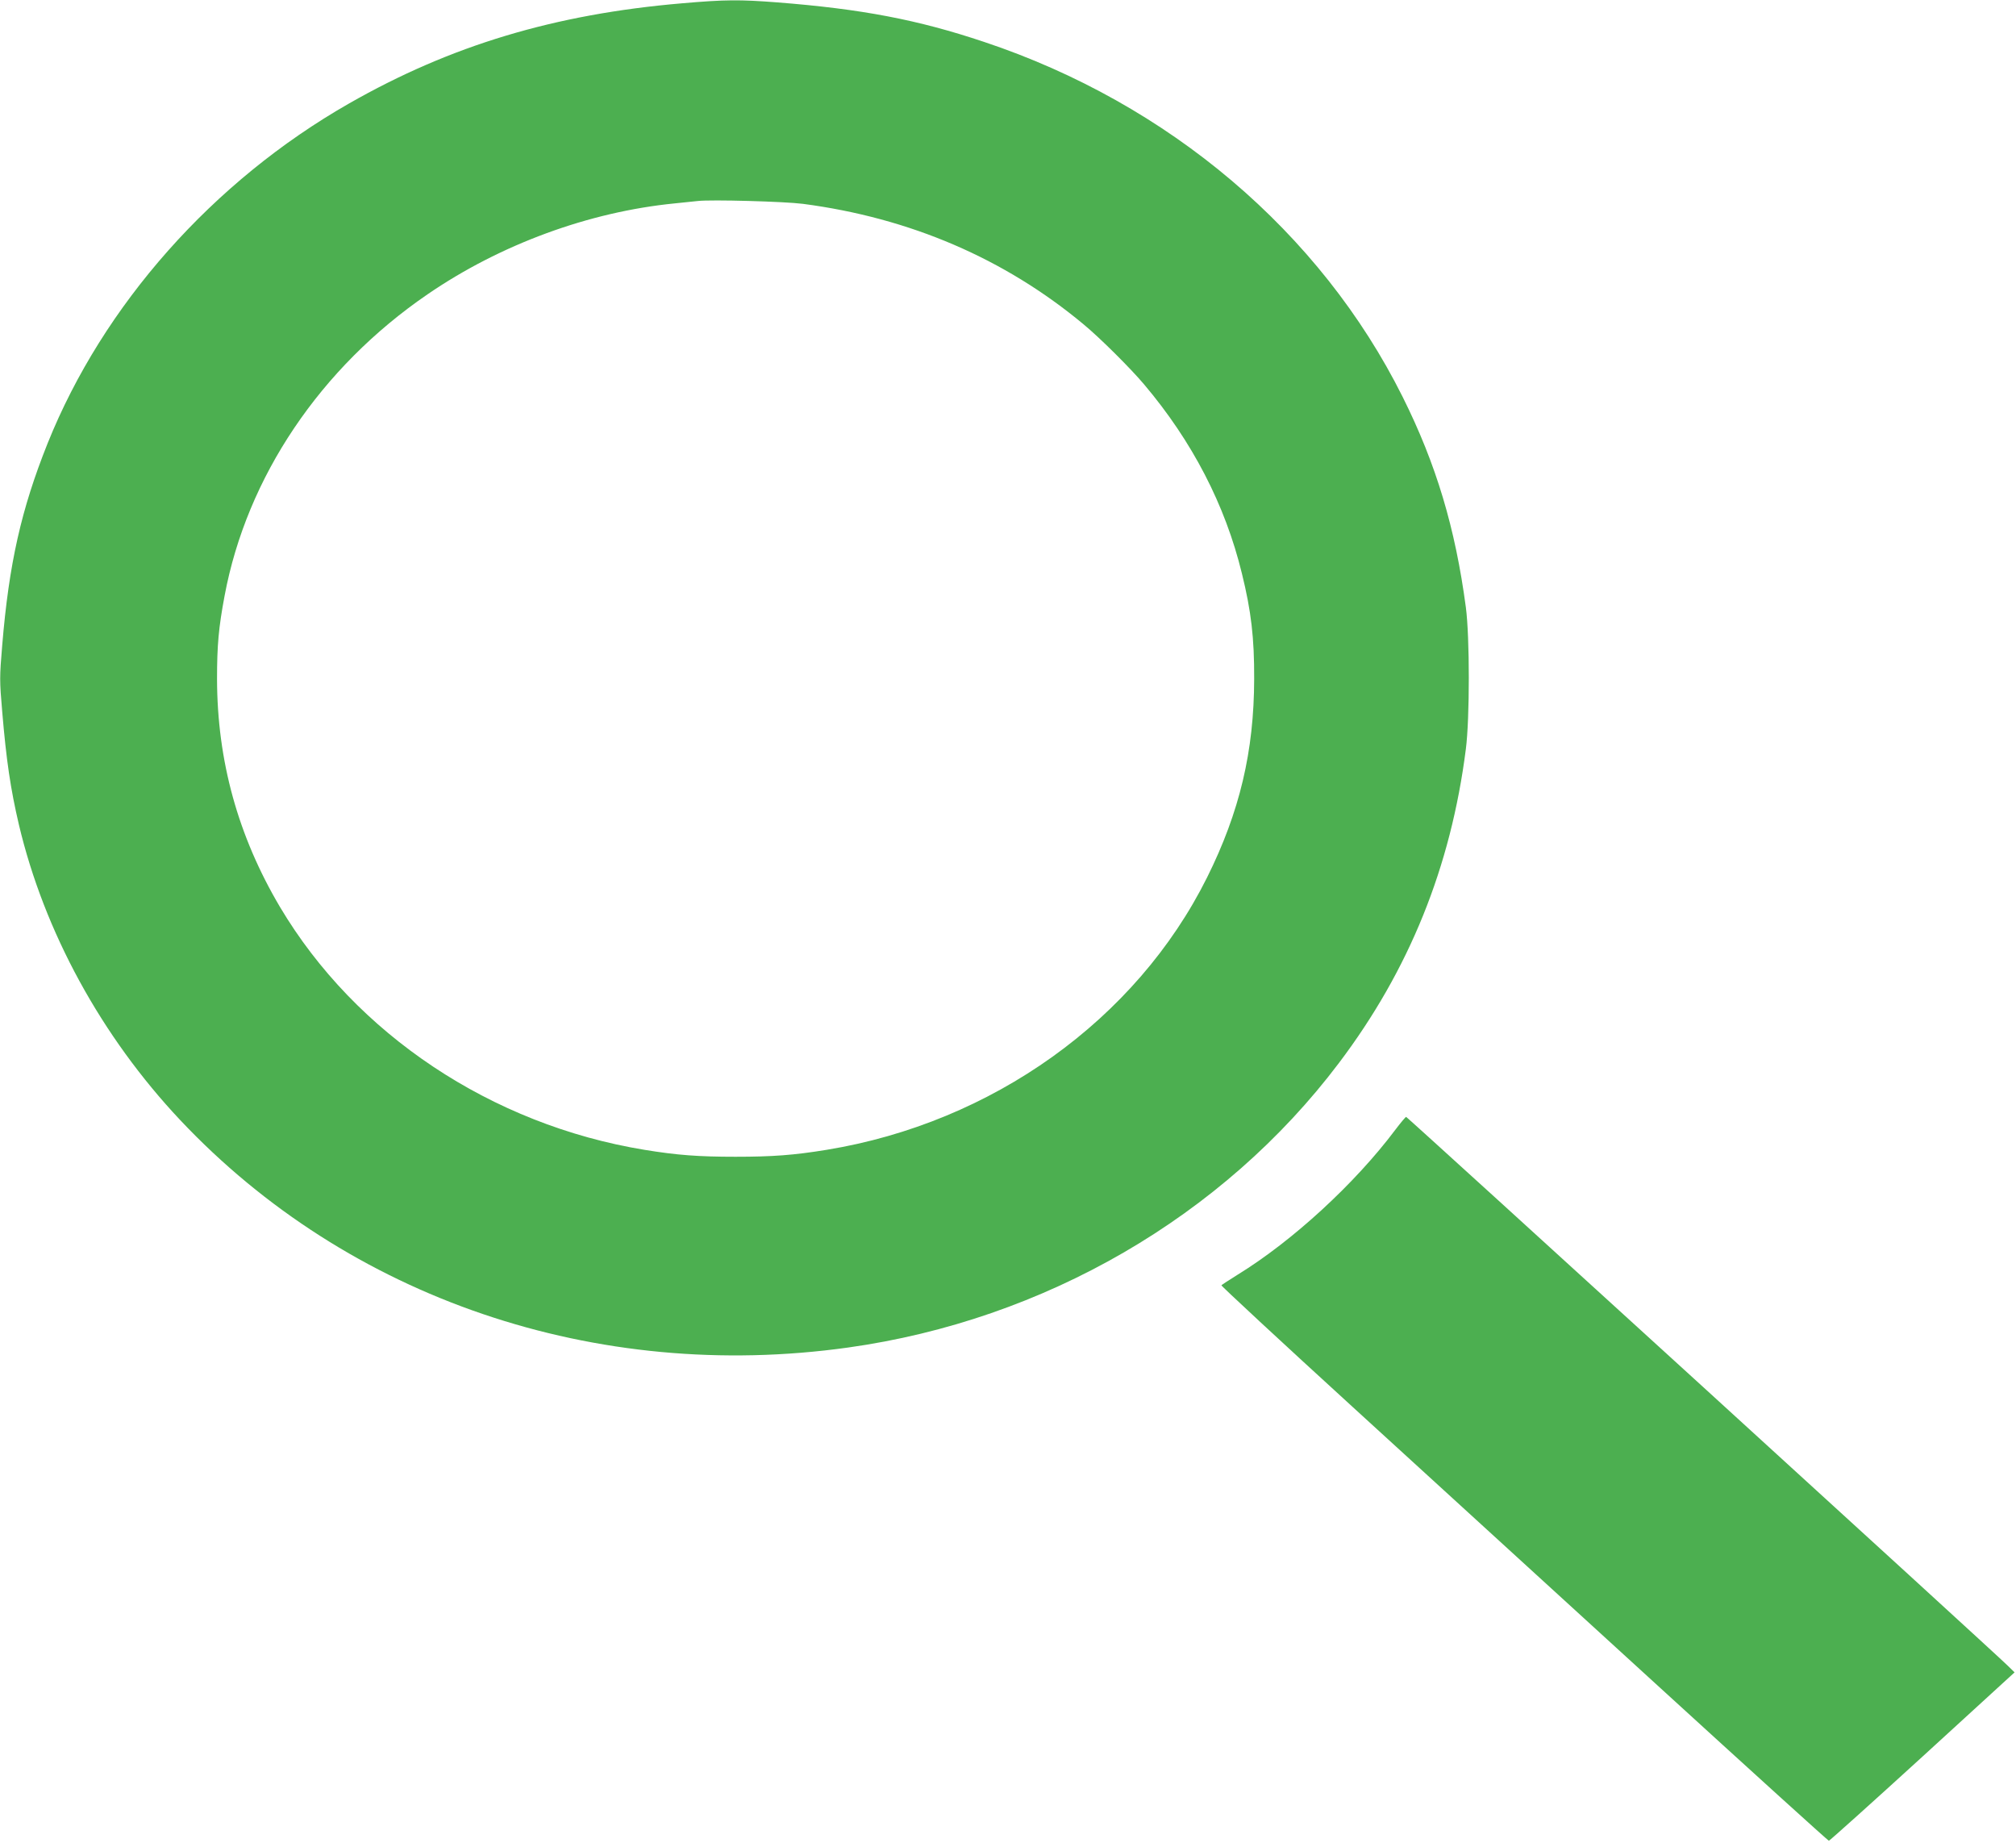
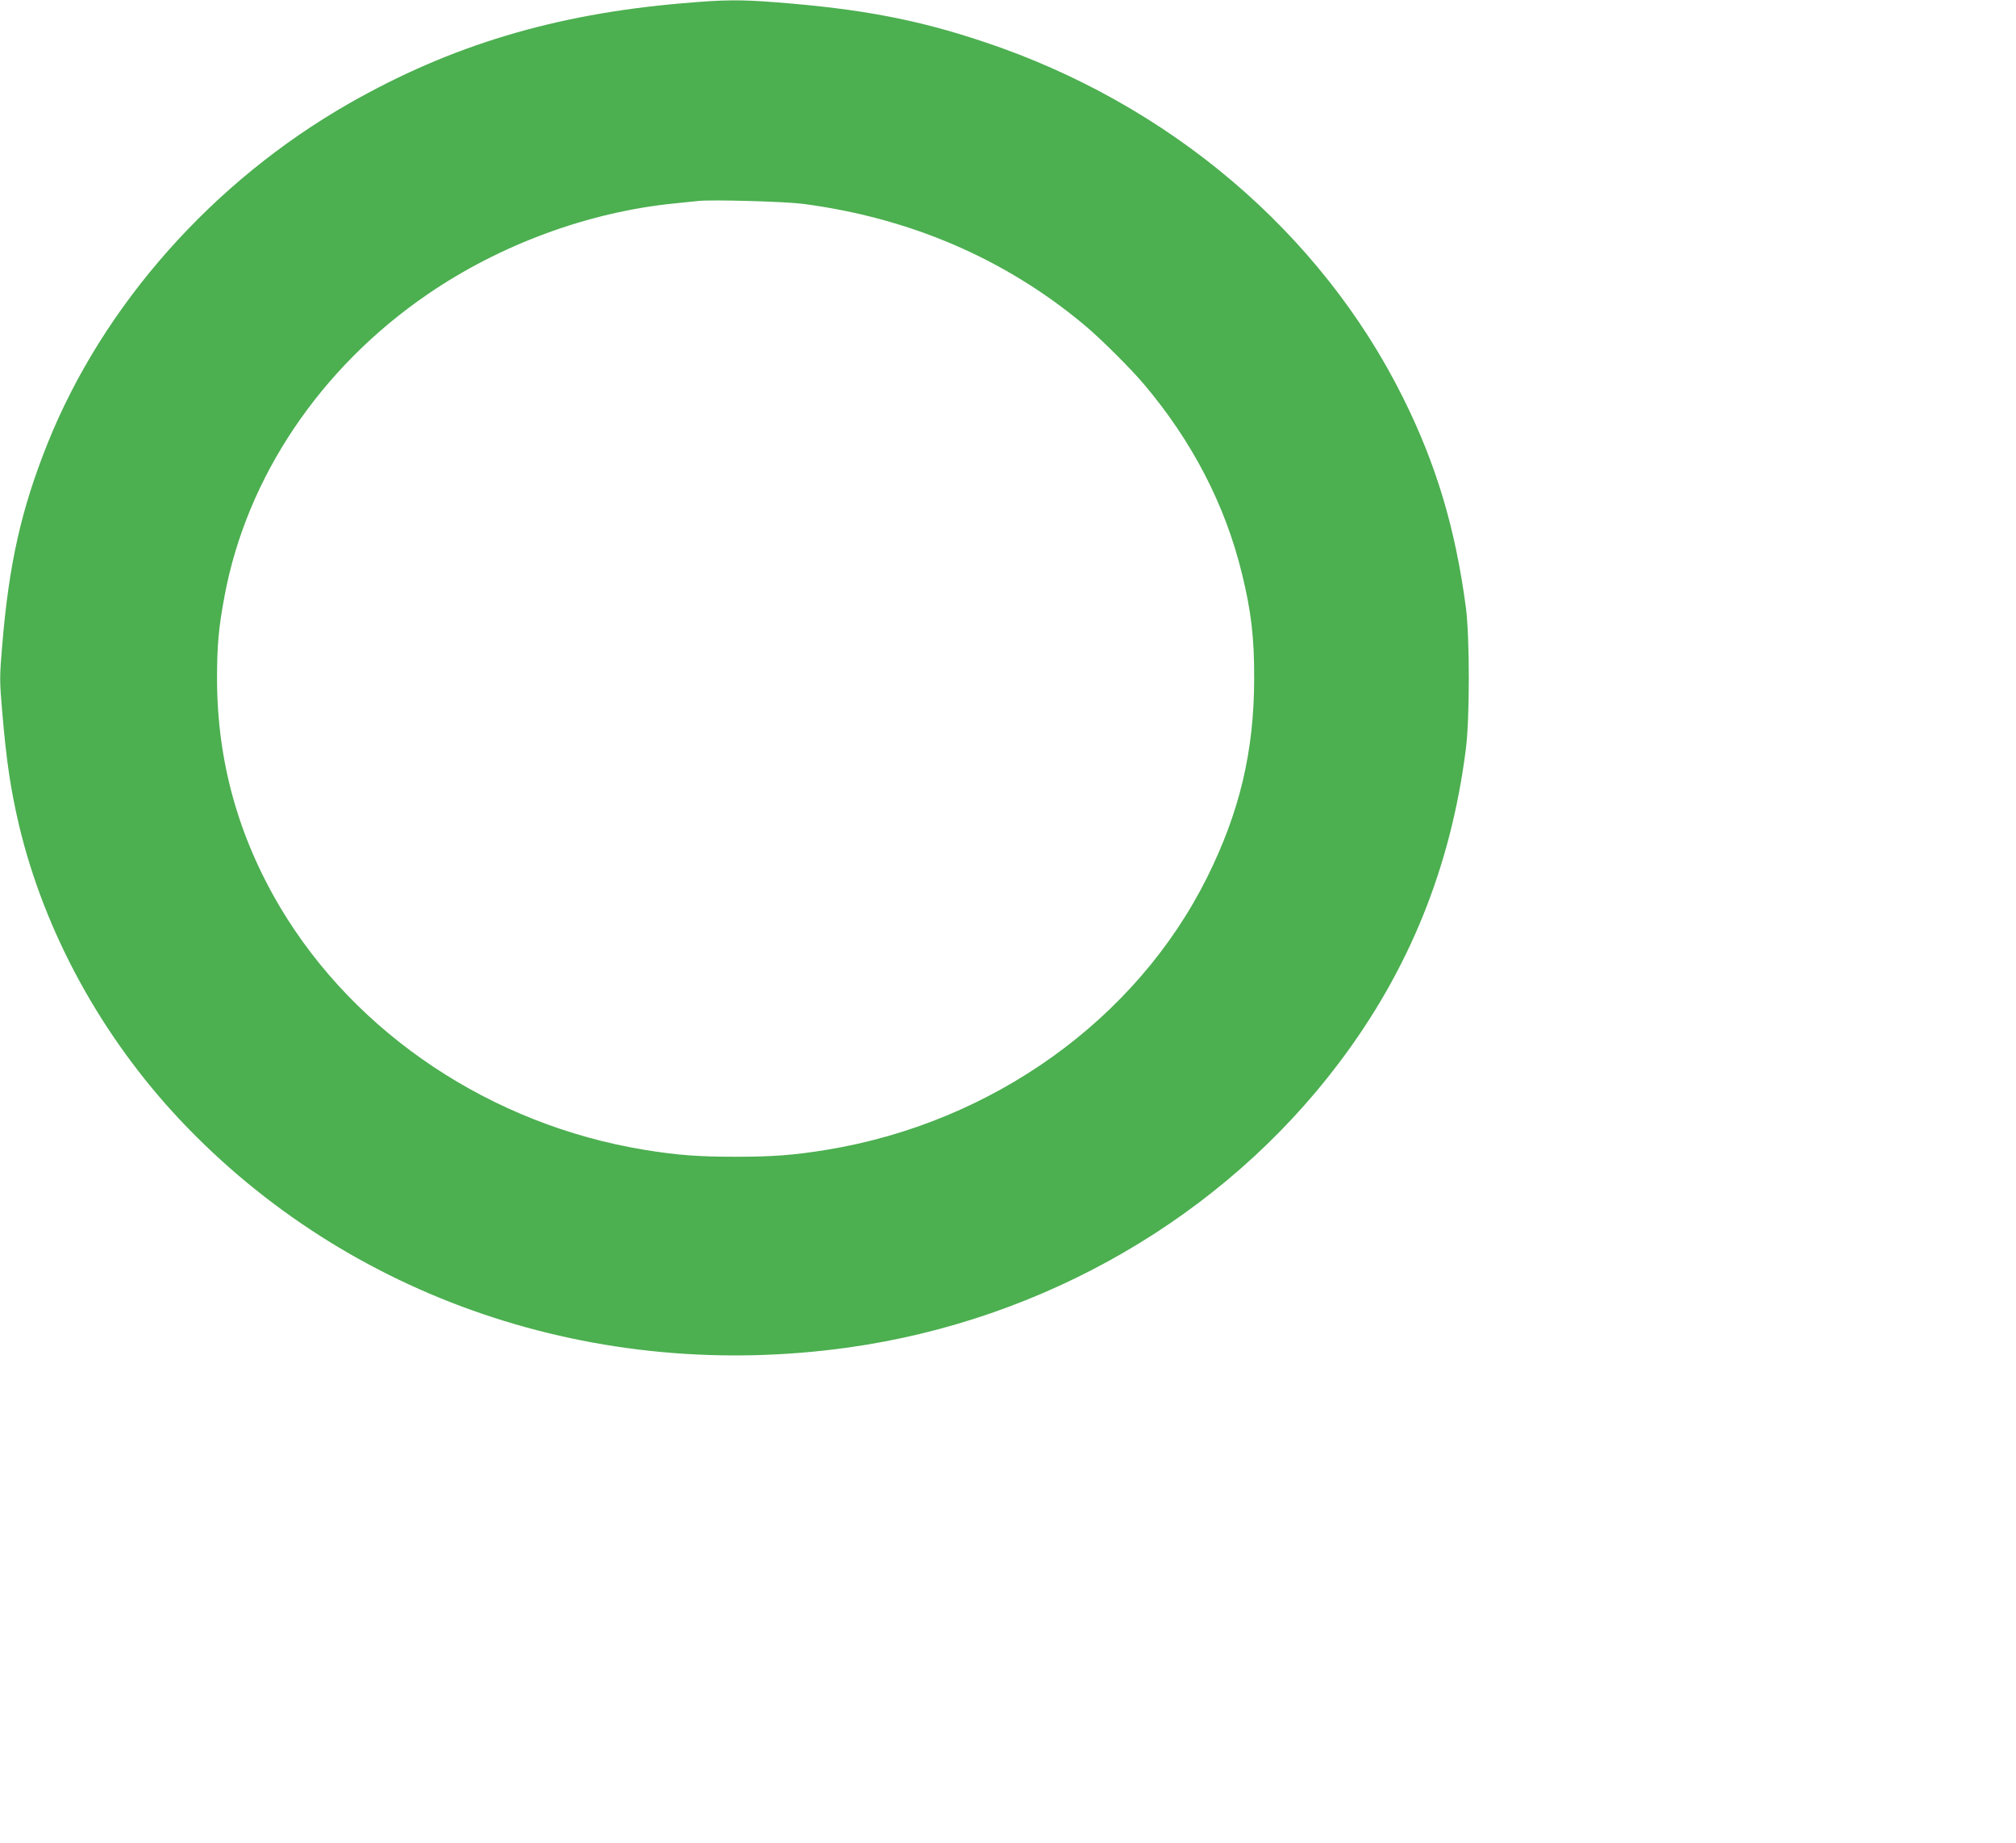
<svg xmlns="http://www.w3.org/2000/svg" version="1.0" width="1280pt" height="1170pt" viewBox="0 0 1280 1170" preserveAspectRatio="xMidYMid meet">
  <g transform="translate(0,1170) scale(0.1,-0.1)" fill="#4caf50" stroke="none">
    <path d="M4330 11679 c-808 -69 -1468 -267 -2114 -636 -865 -494 -1561 -1279 -1914 -2158 -167 -418 -245 -762 -288 -1282 -17 -203 -17 -222 0 -420 26 -309 53 -492 106 -718 161 -680 524 -1344 1024 -1875 1068 -1133 2639 -1668 4241 -1444 1245 174 2381 832 3116 1806 446 590 711 1245 806 1993 25 194 25 711 0 900 -67 503 -188 908 -401 1335 -522 1046 -1485 1863 -2658 2254 -421 141 -777 209 -1315 251 -235 18 -328 18 -603 -6z m768 -1273 c679 -89 1280 -347 1782 -765 104 -86 298 -279 384 -381 306 -362 515 -765 621 -1200 59 -239 79 -409 78 -670 -1 -460 -92 -844 -299 -1260 -450 -903 -1364 -1557 -2416 -1729 -208 -34 -344 -44 -578 -44 -234 0 -370 10 -578 44 -971 159 -1834 734 -2314 1541 -267 451 -399 929 -400 1448 0 214 10 326 48 528 141 754 608 1448 1289 1914 461 316 1023 523 1570 577 61 6 126 13 145 15 85 10 552 -3 668 -18z" />
-     <path d="M8859 4528 c-256 -341 -652 -705 -1000 -919 -54 -34 -101 -64 -104 -68 -2 -4 373 -352 833 -772 460 -420 1327 -1212 1926 -1759 599 -547 1093 -995 1098 -995 4 0 272 240 594 534 l585 535 -43 42 c-83 83 -3813 3484 -3820 3484 -4 0 -35 -37 -69 -82z" />
  </g>
</svg>